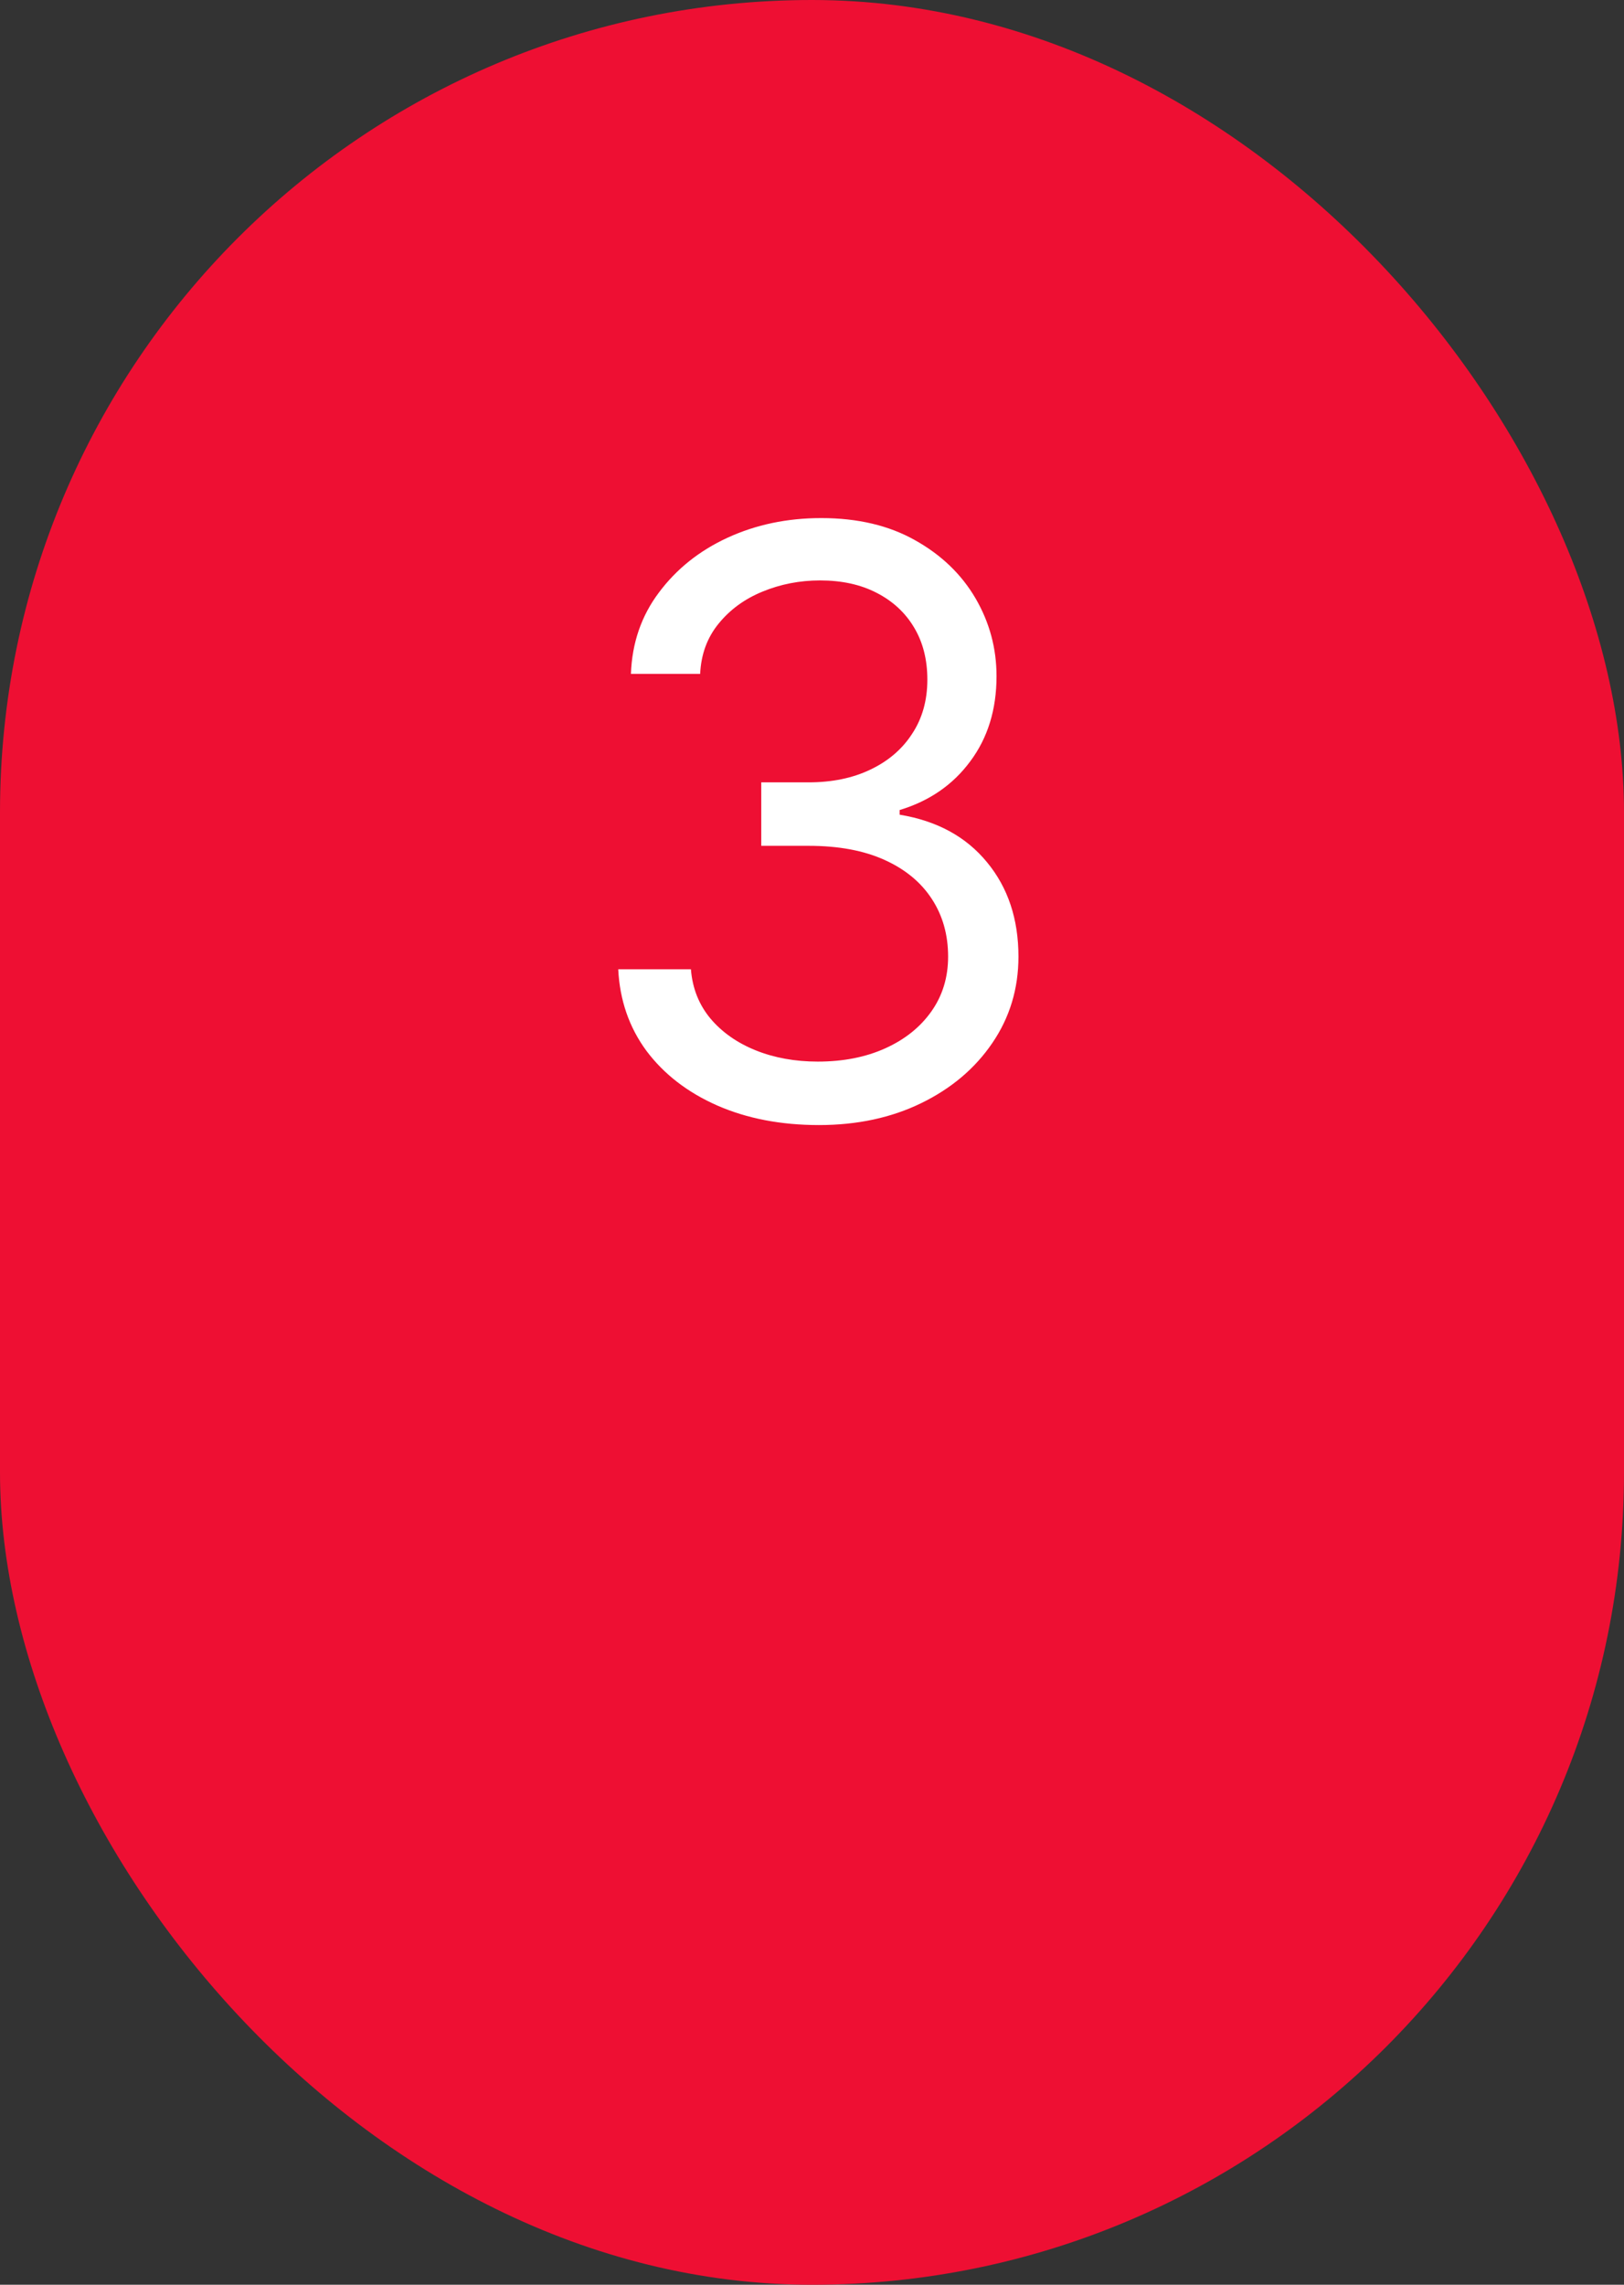
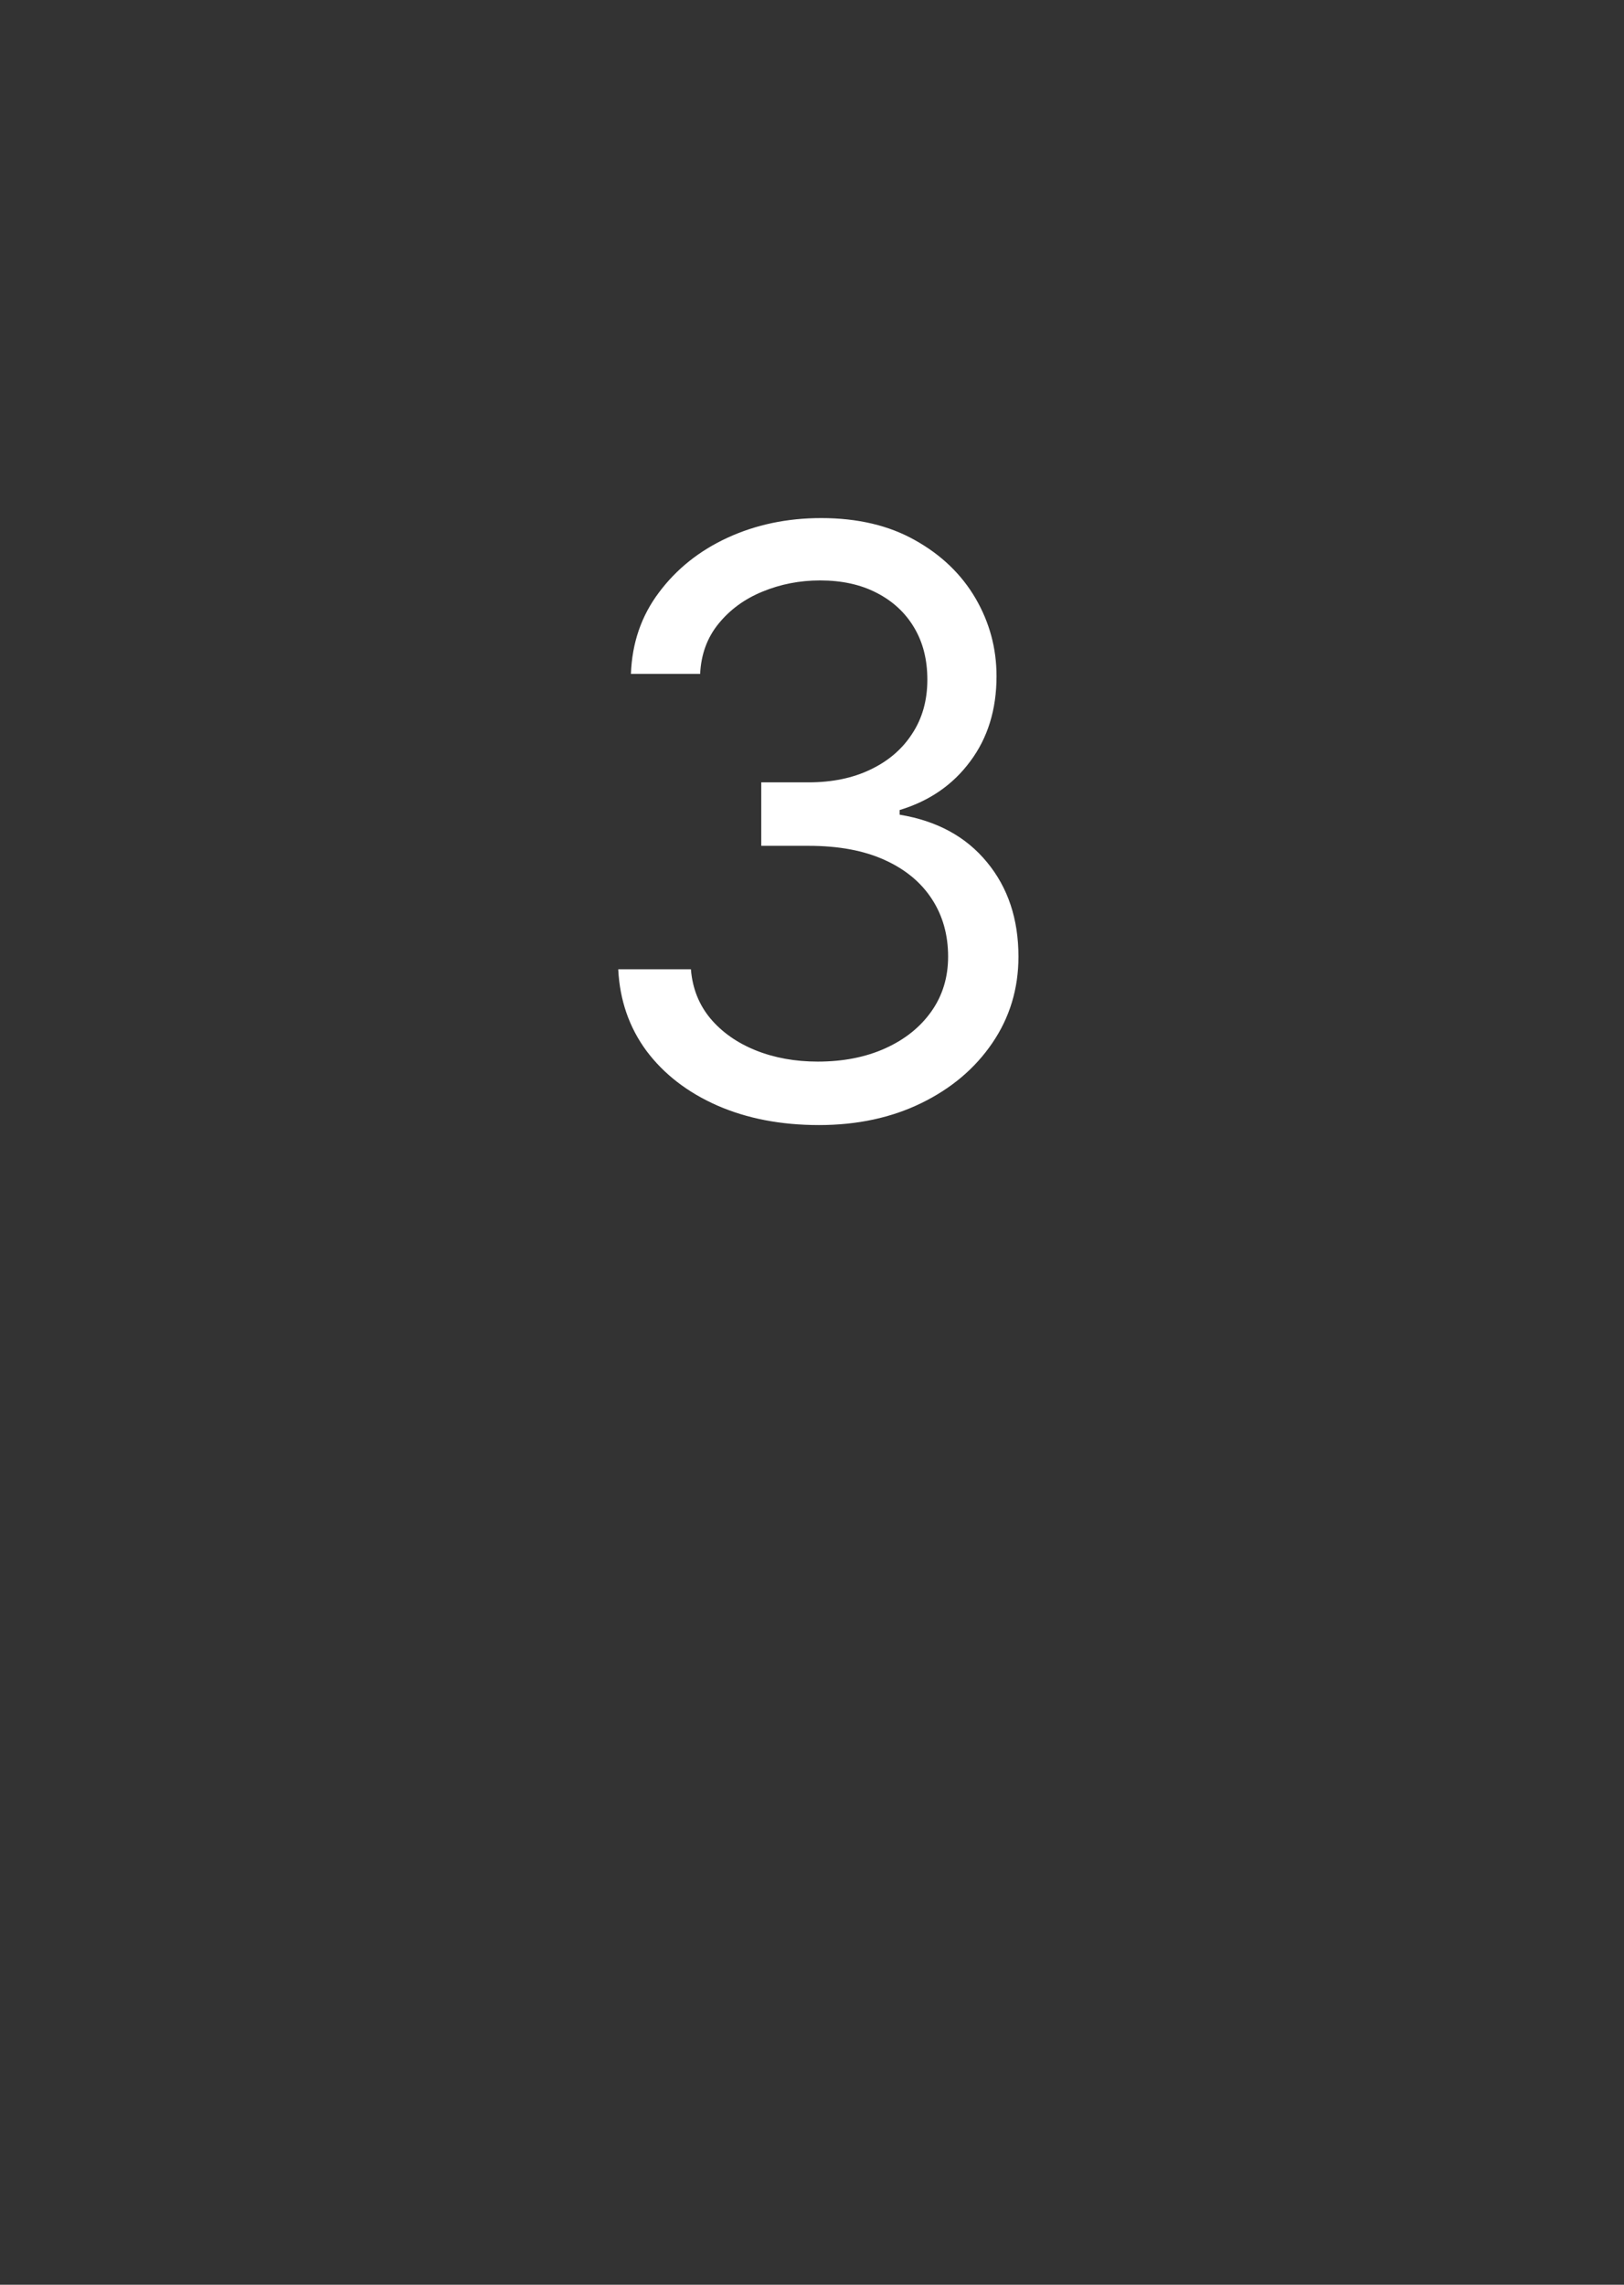
<svg xmlns="http://www.w3.org/2000/svg" width="32" height="45" viewBox="0 0 32 45" fill="none">
  <rect x="0" y="0" width="32" height="45" fill="#333333" stroke="none" />
-   <rect width="32" height="45" rx="16" fill="#EE0F33" />
  <path d="M16.136 22.159C15.386 22.159 14.718 22.03 14.131 21.773C13.547 21.515 13.083 21.157 12.739 20.699C12.398 20.237 12.212 19.701 12.182 19.091H13.614C13.644 19.466 13.773 19.79 14 20.062C14.227 20.331 14.525 20.54 14.892 20.688C15.259 20.835 15.667 20.909 16.114 20.909C16.614 20.909 17.057 20.822 17.443 20.648C17.829 20.474 18.133 20.231 18.352 19.921C18.572 19.61 18.682 19.25 18.682 18.841C18.682 18.413 18.576 18.036 18.364 17.71C18.151 17.381 17.841 17.123 17.432 16.938C17.023 16.752 16.523 16.659 15.932 16.659H15V15.409H15.932C16.394 15.409 16.799 15.326 17.148 15.159C17.5 14.992 17.775 14.758 17.972 14.454C18.172 14.152 18.273 13.796 18.273 13.386C18.273 12.992 18.186 12.65 18.011 12.358C17.837 12.066 17.591 11.839 17.273 11.676C16.958 11.513 16.587 11.432 16.159 11.432C15.758 11.432 15.379 11.506 15.023 11.653C14.671 11.797 14.383 12.008 14.159 12.284C13.936 12.557 13.814 12.886 13.796 13.273H12.432C12.454 12.663 12.638 12.129 12.983 11.671C13.328 11.208 13.778 10.848 14.335 10.591C14.896 10.333 15.511 10.204 16.182 10.204C16.901 10.204 17.519 10.35 18.034 10.642C18.549 10.93 18.945 11.311 19.222 11.784C19.498 12.258 19.636 12.769 19.636 13.318C19.636 13.973 19.464 14.532 19.119 14.994C18.778 15.456 18.314 15.777 17.727 15.954V16.046C18.462 16.167 19.036 16.479 19.449 16.983C19.862 17.483 20.068 18.102 20.068 18.841C20.068 19.474 19.896 20.042 19.551 20.546C19.21 21.046 18.744 21.439 18.153 21.727C17.562 22.015 16.89 22.159 16.136 22.159Z" fill="white" />
</svg>